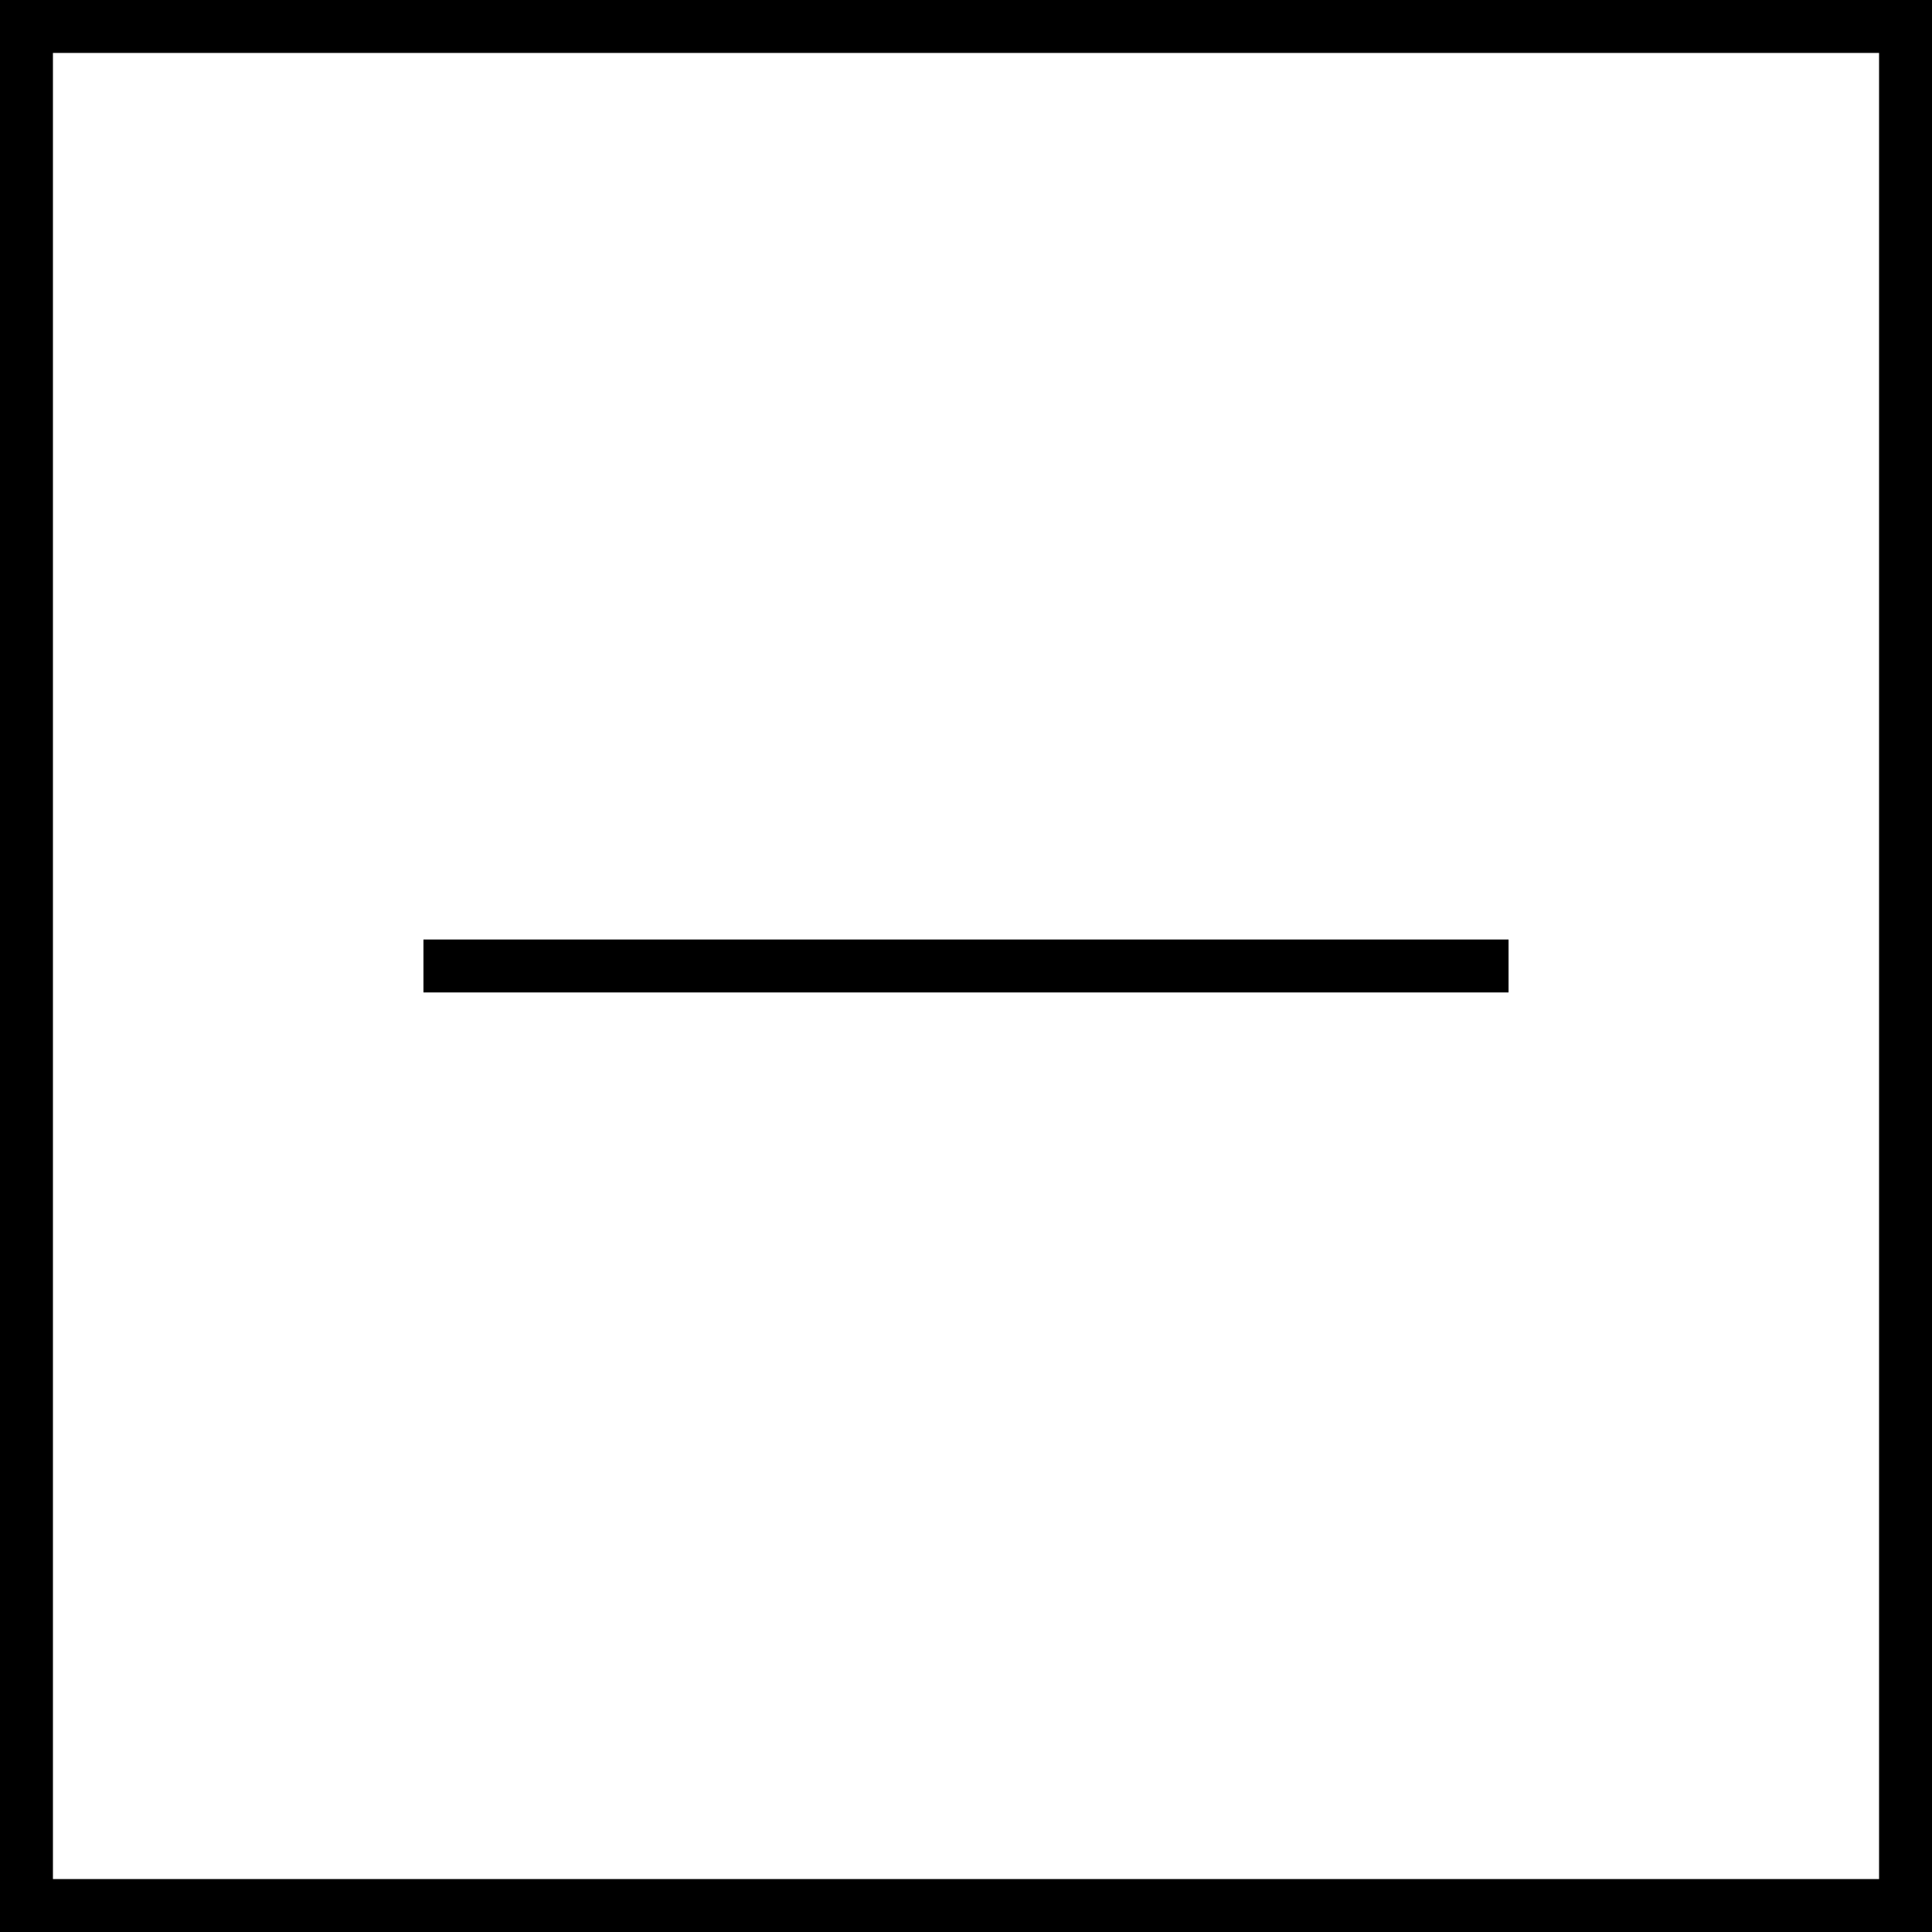
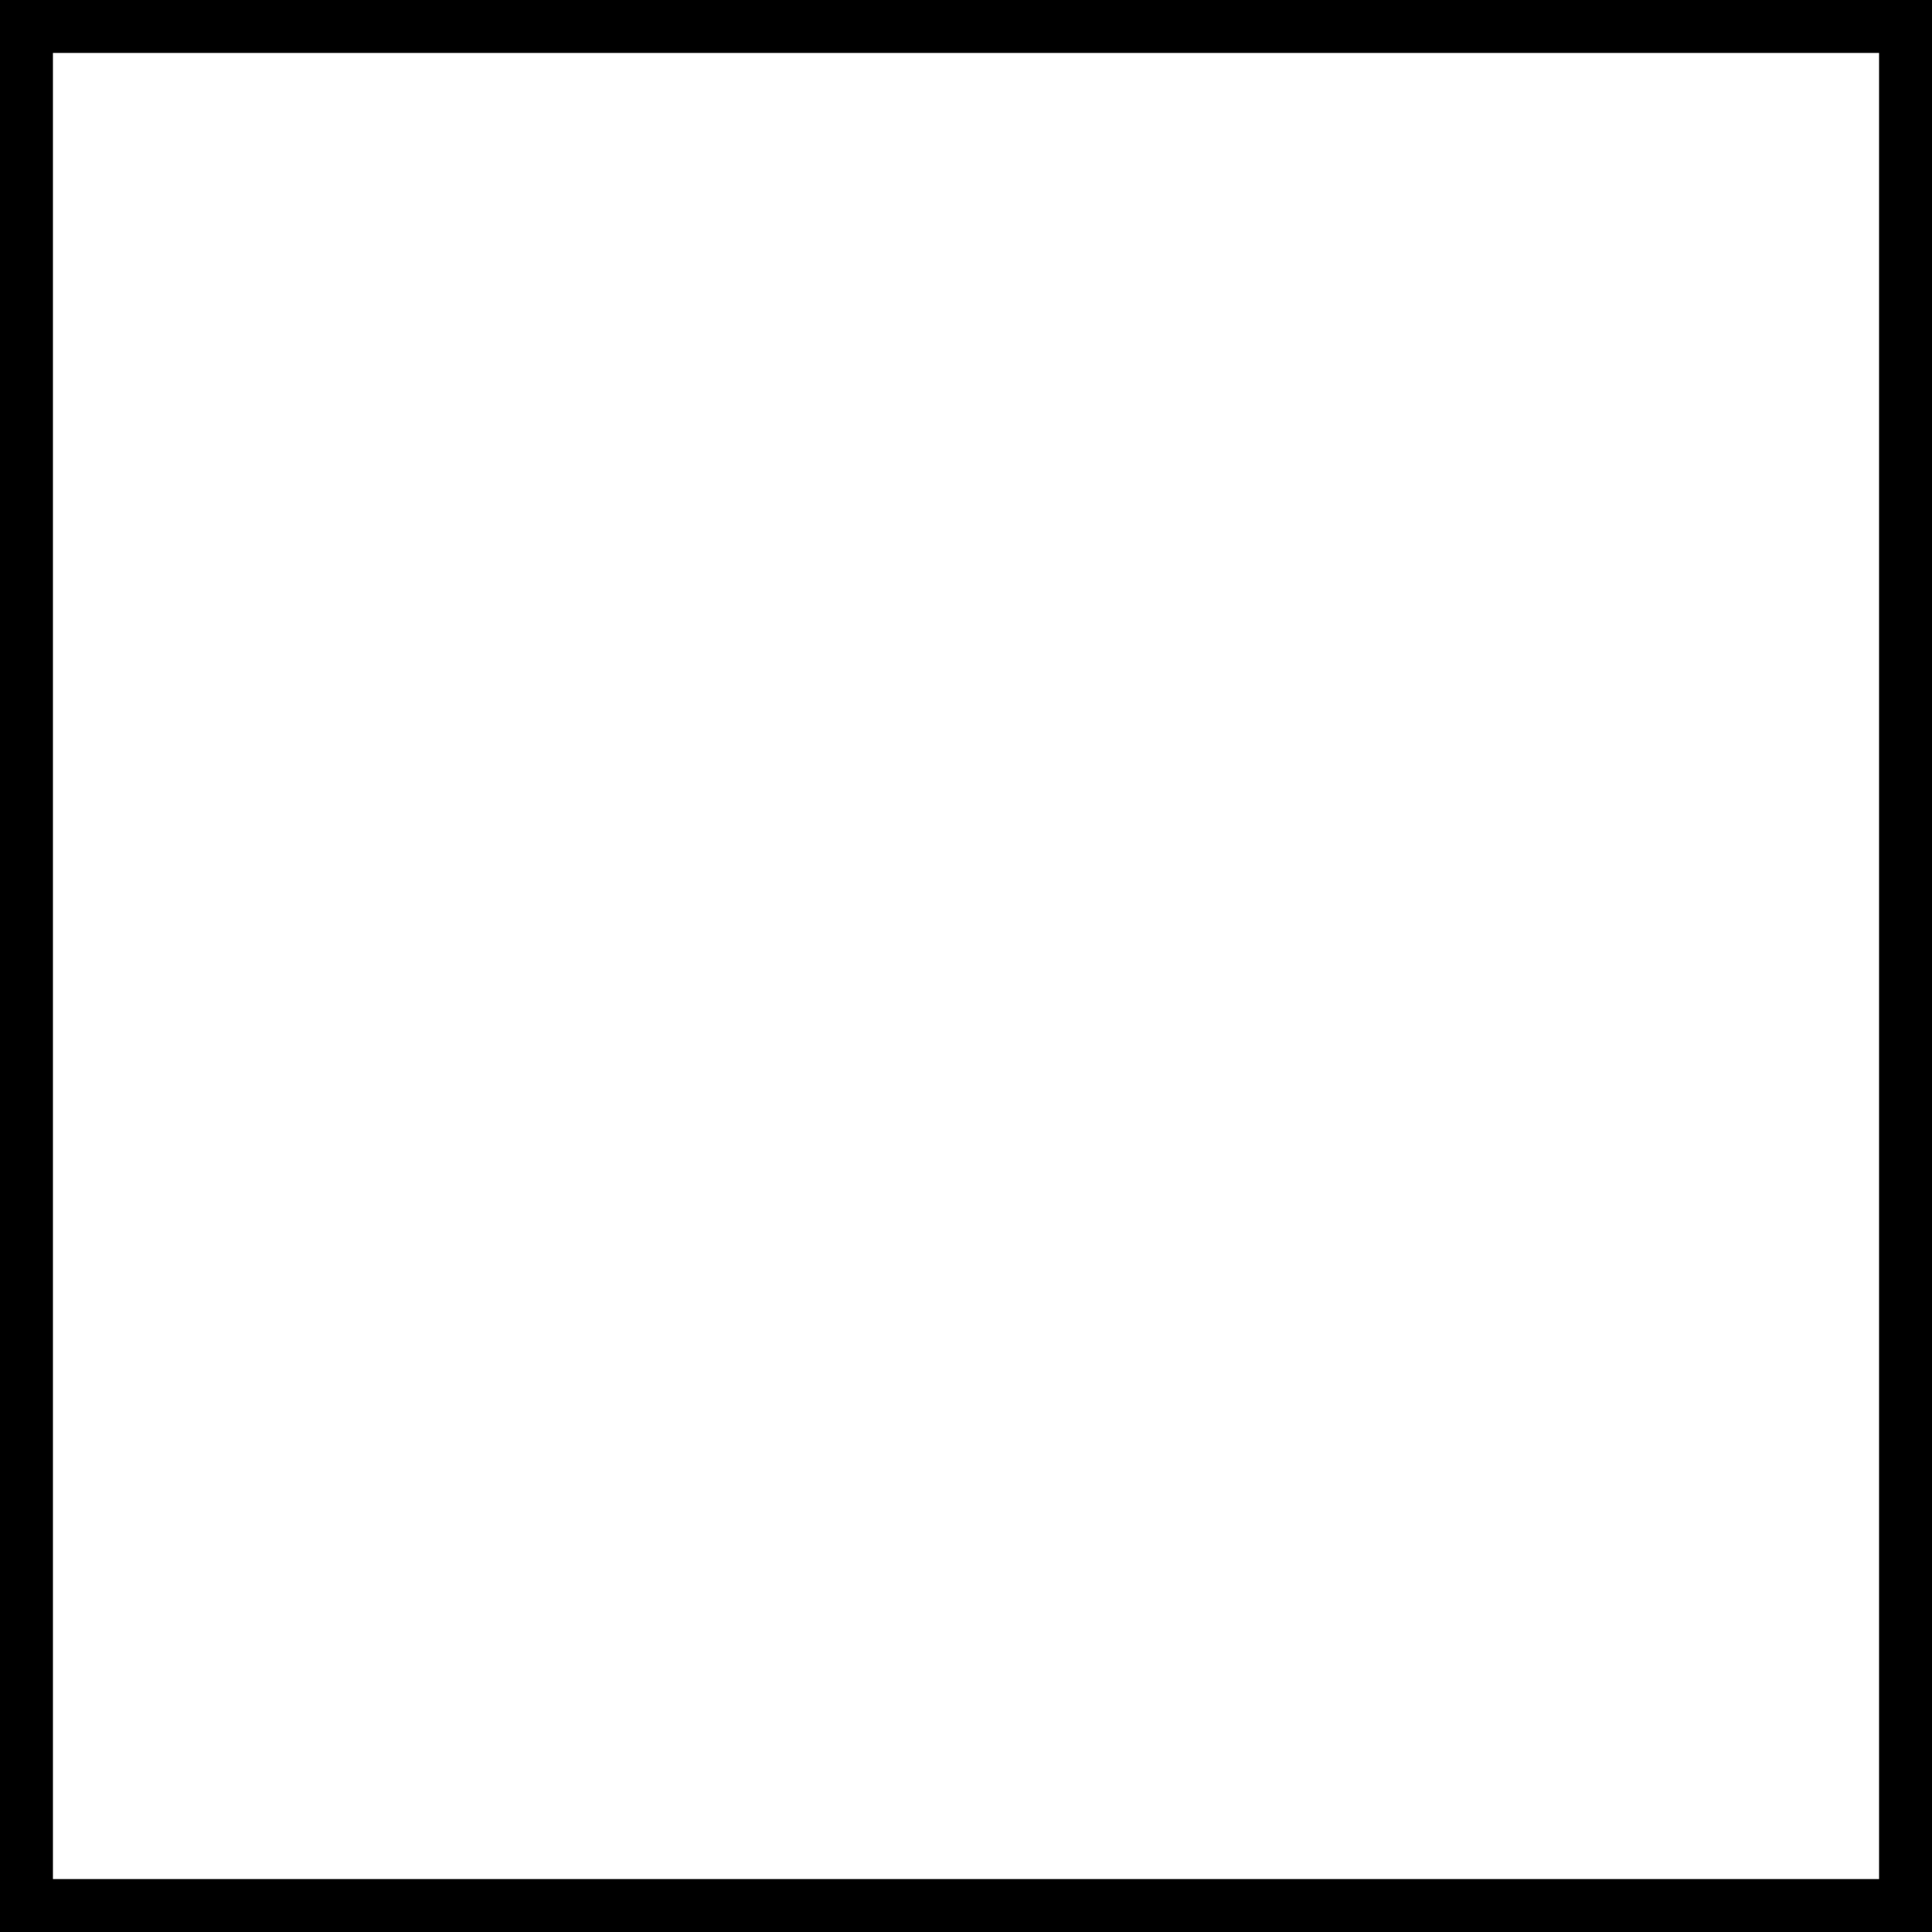
<svg xmlns="http://www.w3.org/2000/svg" id="グループ_2296" data-name="グループ 2296" width="39.452" height="39.452" viewBox="0 0 39.452 39.452">
-   <rect id="長方形_1088" data-name="長方形 1088" width="22.158" height="1.081" transform="translate(8.647 19.185)" />
  <path id="パス_2320" data-name="パス 2320" d="M0,0V39.452H39.452V0ZM38.371,38.371H1.081V1.081h37.29Z" />
</svg>